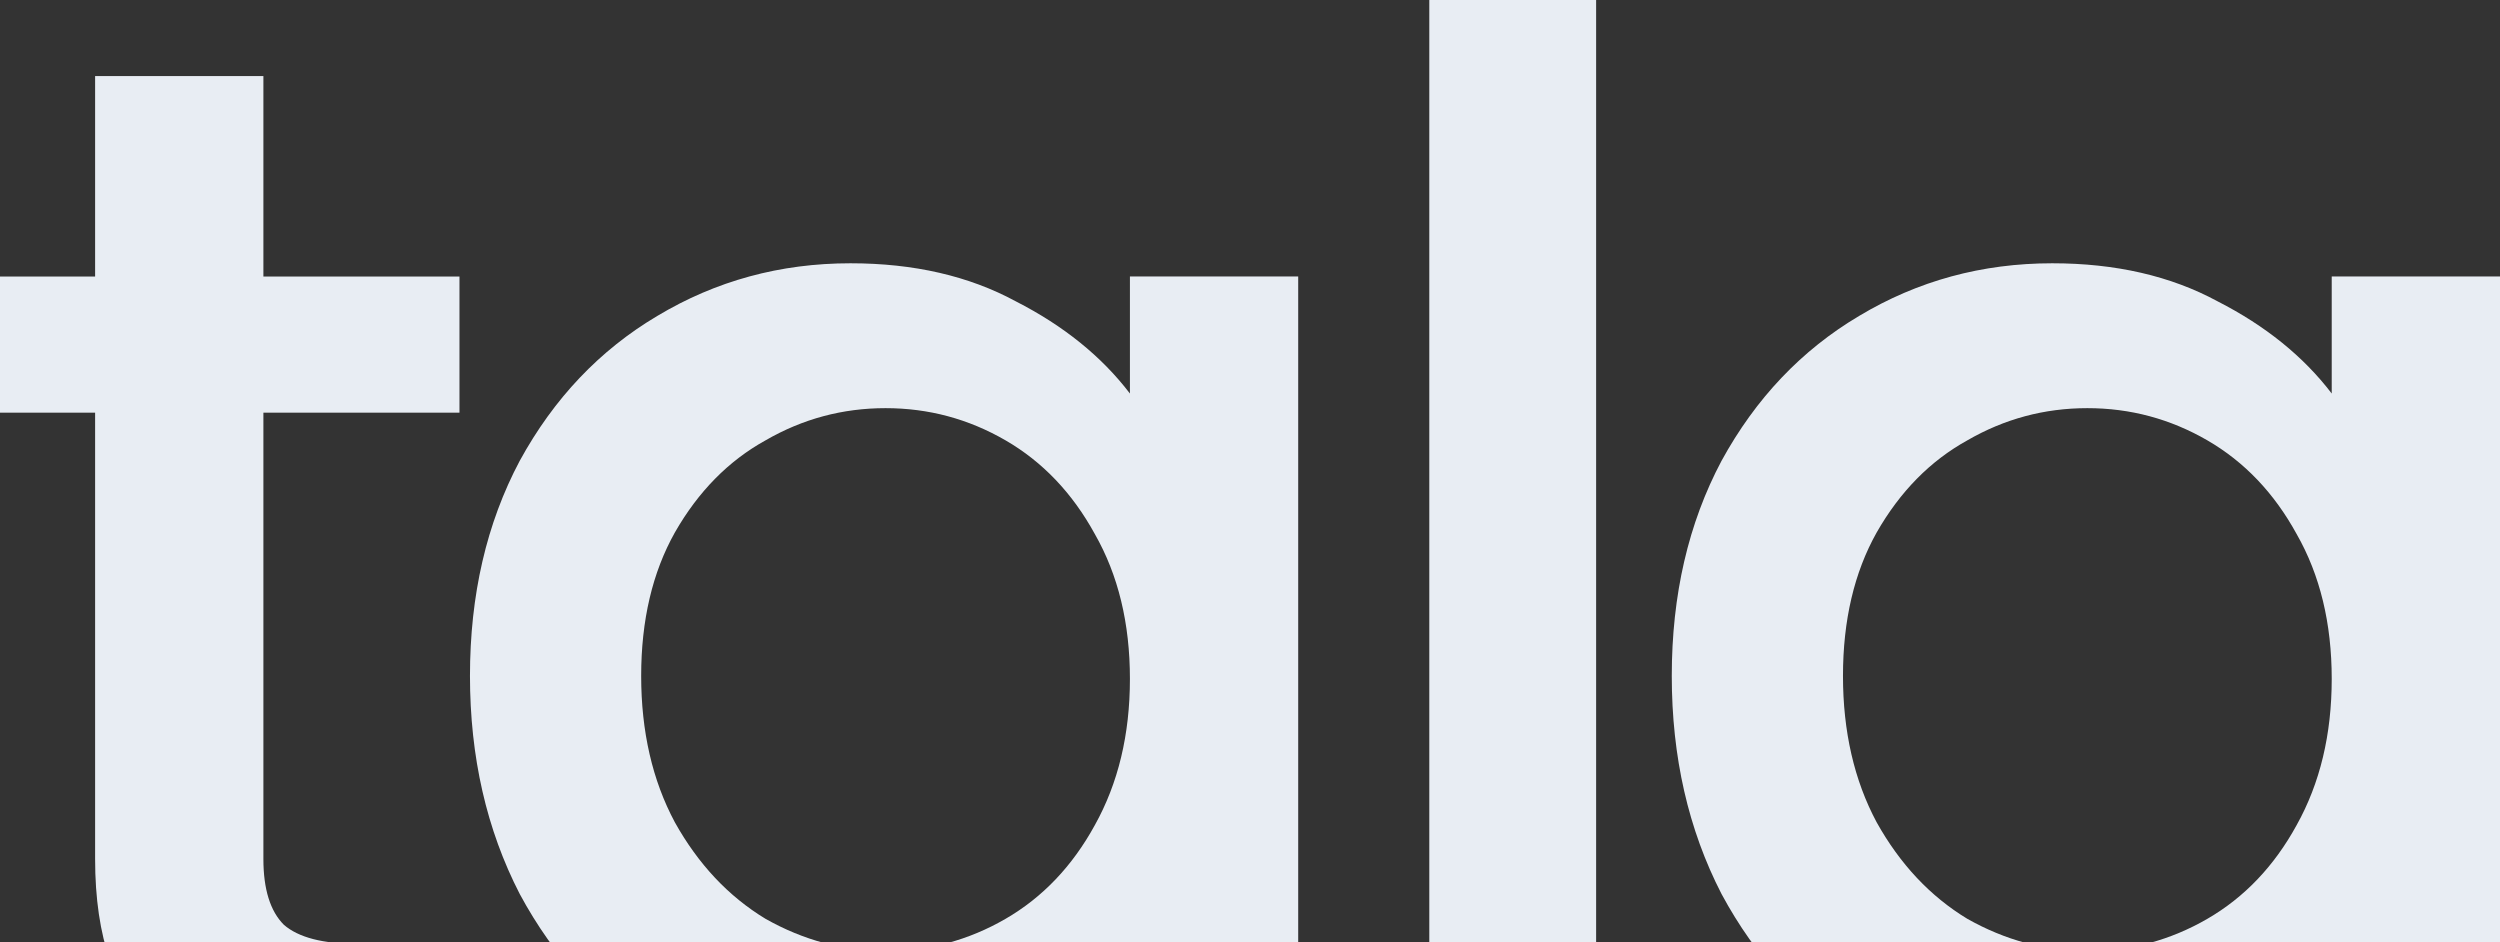
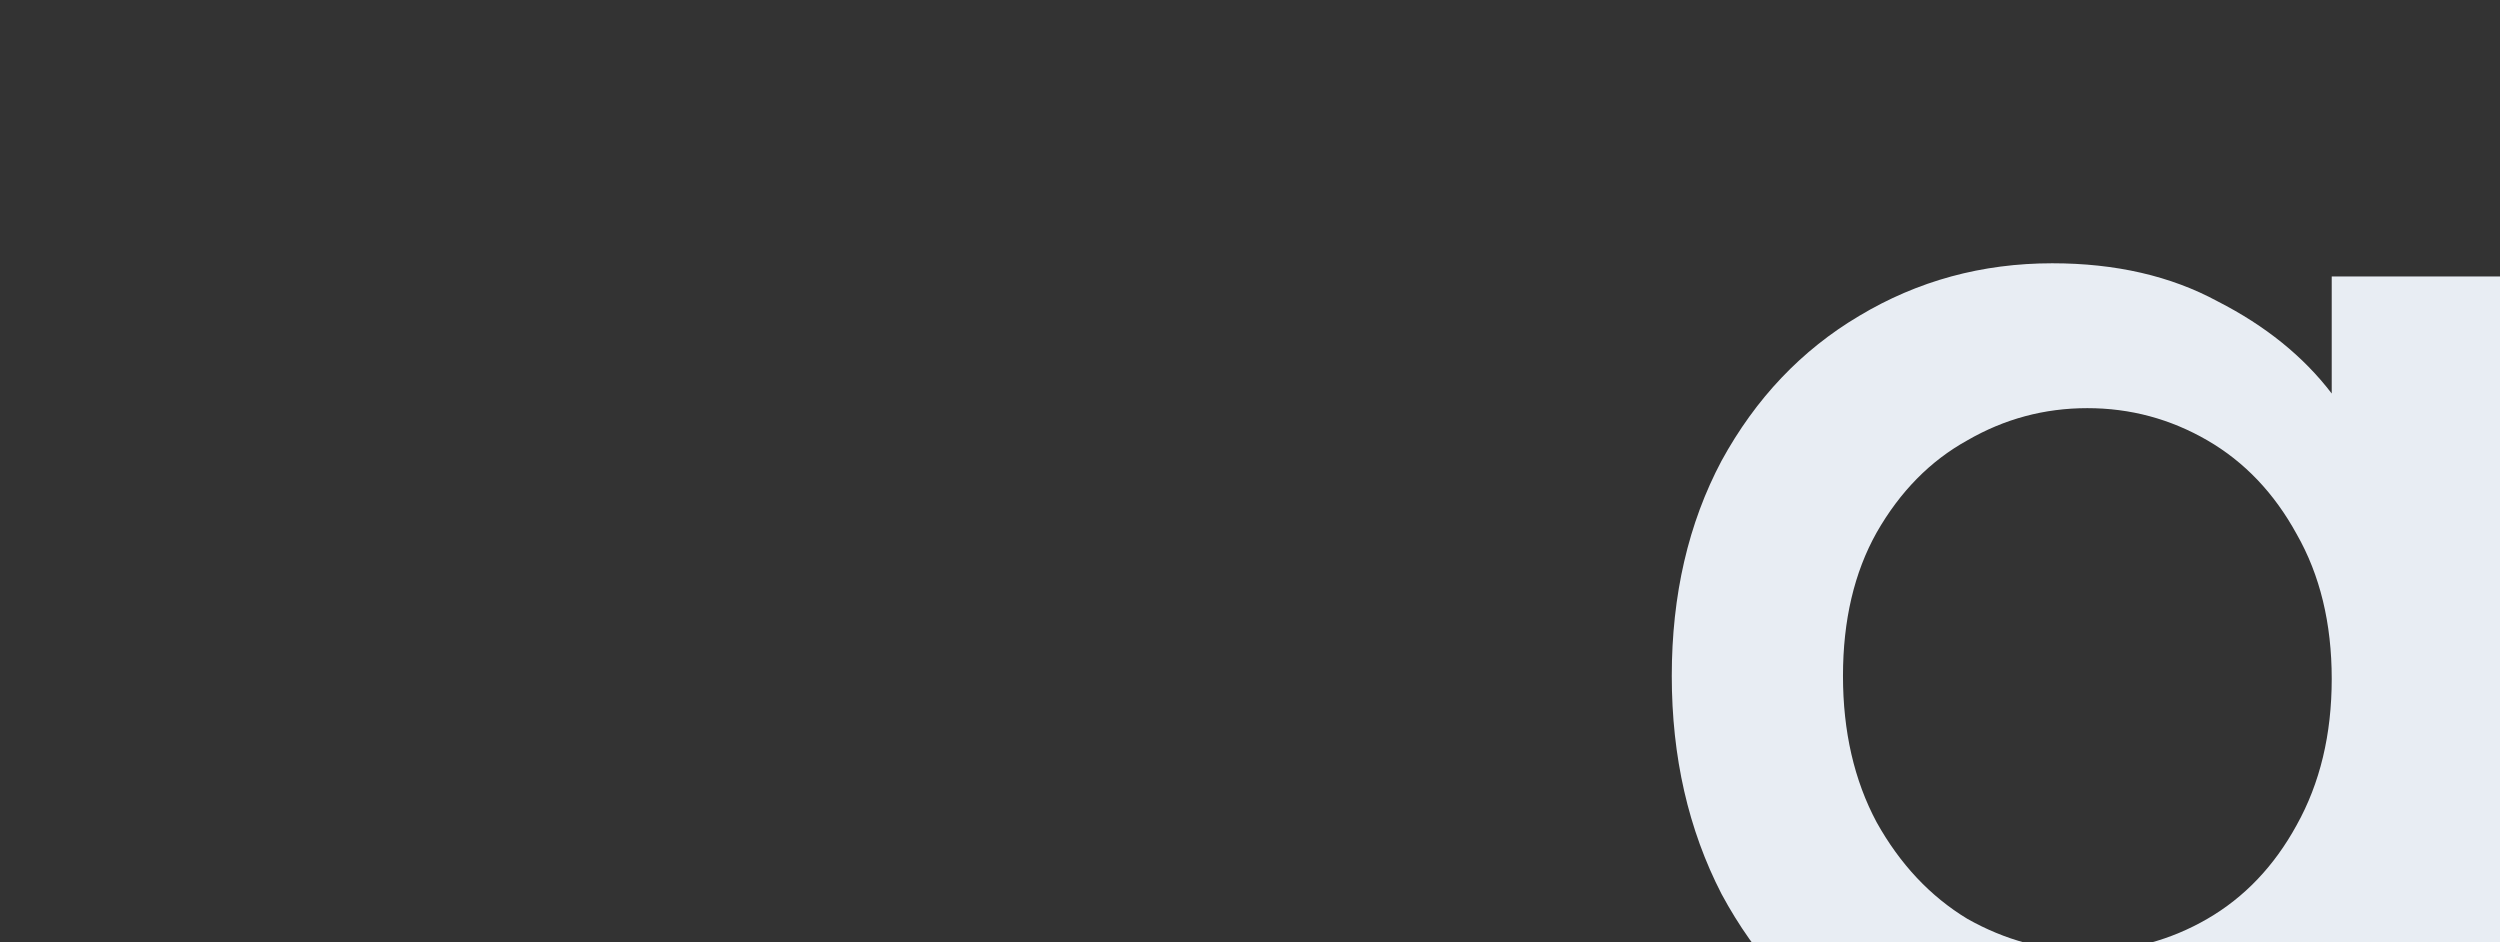
<svg xmlns="http://www.w3.org/2000/svg" width="565" height="213" viewBox="0 0 565 213" fill="none">
  <rect x="0" y="0" width="565" height="213" fill="#333333" stroke="none" />
  <g clip-path="url(#clip0_159_224)">
    <path d="M377.821 152.761C377.821 134.462 381.569 118.257 389.065 104.147C396.782 90.037 407.144 79.124 420.152 71.407C433.38 63.47 447.931 59.502 463.805 59.502C478.135 59.502 490.592 62.368 501.174 68.1C511.977 73.612 520.576 80.557 526.969 88.935V62.478H565V244.697H526.969V217.579C520.576 226.177 511.867 233.343 500.844 239.075C489.82 244.807 477.253 247.673 463.143 247.673C447.49 247.673 433.159 243.705 420.152 235.768C407.144 227.61 396.782 216.366 389.065 202.036C381.569 187.485 377.821 171.06 377.821 152.761ZM526.969 153.422C526.969 140.855 524.324 129.942 519.032 120.682C513.961 111.423 507.237 104.368 498.859 99.517C490.481 94.667 481.442 92.242 471.741 92.242C462.041 92.242 453.002 94.667 444.624 99.517C436.246 104.147 429.411 111.092 424.12 120.352C419.049 129.391 416.514 140.194 416.514 152.761C416.514 165.328 419.049 176.351 424.12 185.831C429.411 195.311 436.246 202.587 444.624 207.658C453.222 212.508 462.261 214.933 471.741 214.933C481.442 214.933 490.481 212.508 498.859 207.658C507.237 202.807 513.961 195.752 519.032 186.493C524.324 177.012 526.969 165.989 526.969 153.422Z" fill="#E8EDF3" />
-     <path d="M360.723 0V244.722H323.022V0H360.723Z" fill="#E8EDF3" />
-     <path d="M106.214 152.761C106.214 134.462 109.962 118.257 117.458 104.147C125.174 90.037 135.536 79.124 148.544 71.407C161.772 63.47 176.323 59.502 192.197 59.502C206.528 59.502 218.984 62.368 229.567 68.1C240.37 73.612 248.968 80.557 255.362 88.935V62.478H293.393V244.697H255.362V217.579C248.968 226.177 240.26 233.343 229.236 239.075C218.213 244.807 205.646 247.673 191.536 247.673C175.882 247.673 161.552 243.705 148.544 235.768C135.536 227.61 125.174 216.366 117.458 202.036C109.962 187.485 106.214 171.06 106.214 152.761ZM255.362 153.422C255.362 140.855 252.716 129.942 247.425 120.682C242.354 111.423 235.63 104.368 227.252 99.517C218.874 94.667 209.835 92.242 200.134 92.242C190.433 92.242 181.394 94.667 173.016 99.517C164.638 104.147 157.804 111.092 152.513 120.352C147.442 129.391 144.906 140.194 144.906 152.761C144.906 165.328 147.442 176.351 152.513 185.831C157.804 195.311 164.638 202.587 173.016 207.658C181.615 212.508 190.654 214.933 200.134 214.933C209.835 214.933 218.874 212.508 227.252 207.658C235.63 202.807 242.354 195.752 247.425 186.493C252.716 177.012 255.362 165.989 255.362 153.422Z" fill="#E8EDF3" />
-     <path d="M59.527 93.258V194.123C59.527 200.958 61.07 205.919 64.157 209.005C67.464 211.871 72.976 213.304 80.692 213.304H103.841V244.721H74.078C57.102 244.721 44.094 240.753 35.055 232.816C26.015 224.879 21.496 211.982 21.496 194.123V93.258H0V62.503H21.496V17.196H59.527V62.503H103.841V93.258H59.527Z" fill="#E8EDF3" />
  </g>
  <defs>
    <clipPath id="clip0_159_224">
      <rect width="565" height="213" fill="white" />
    </clipPath>
  </defs>
</svg>